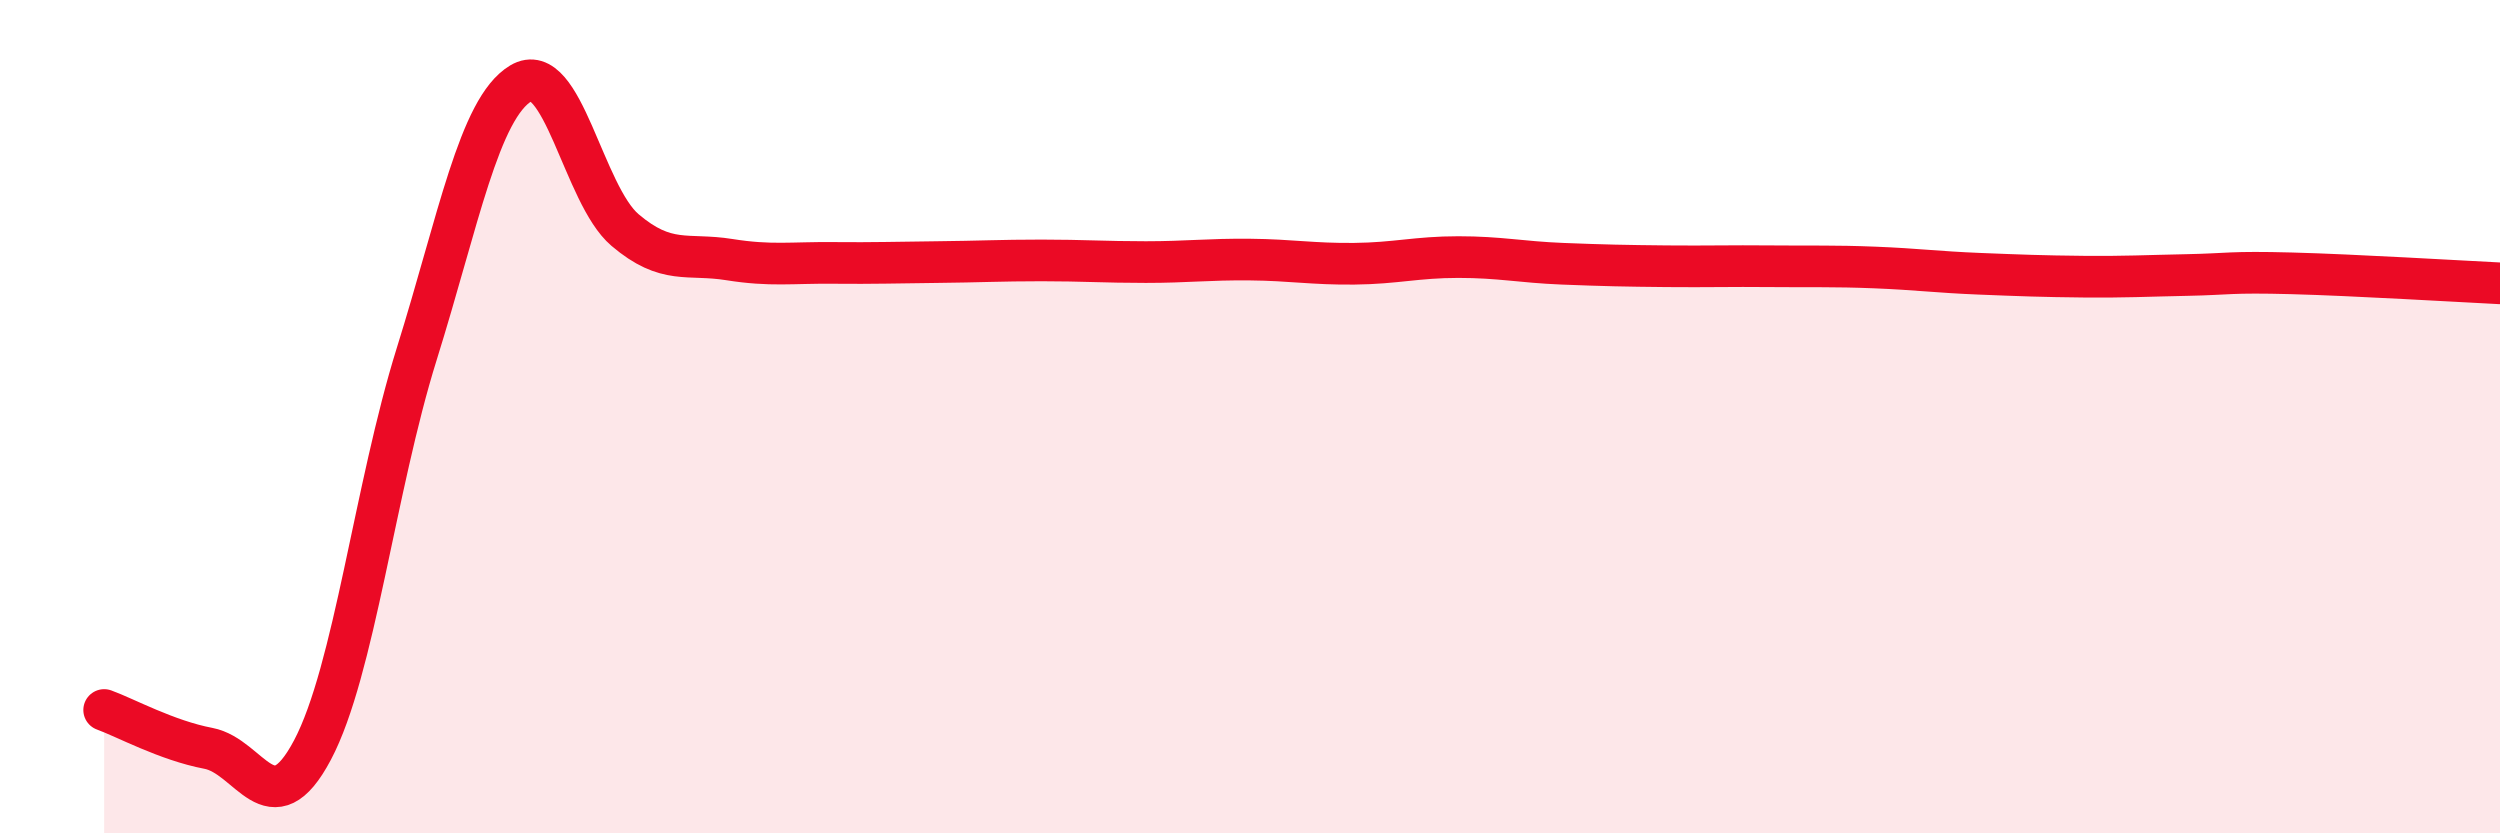
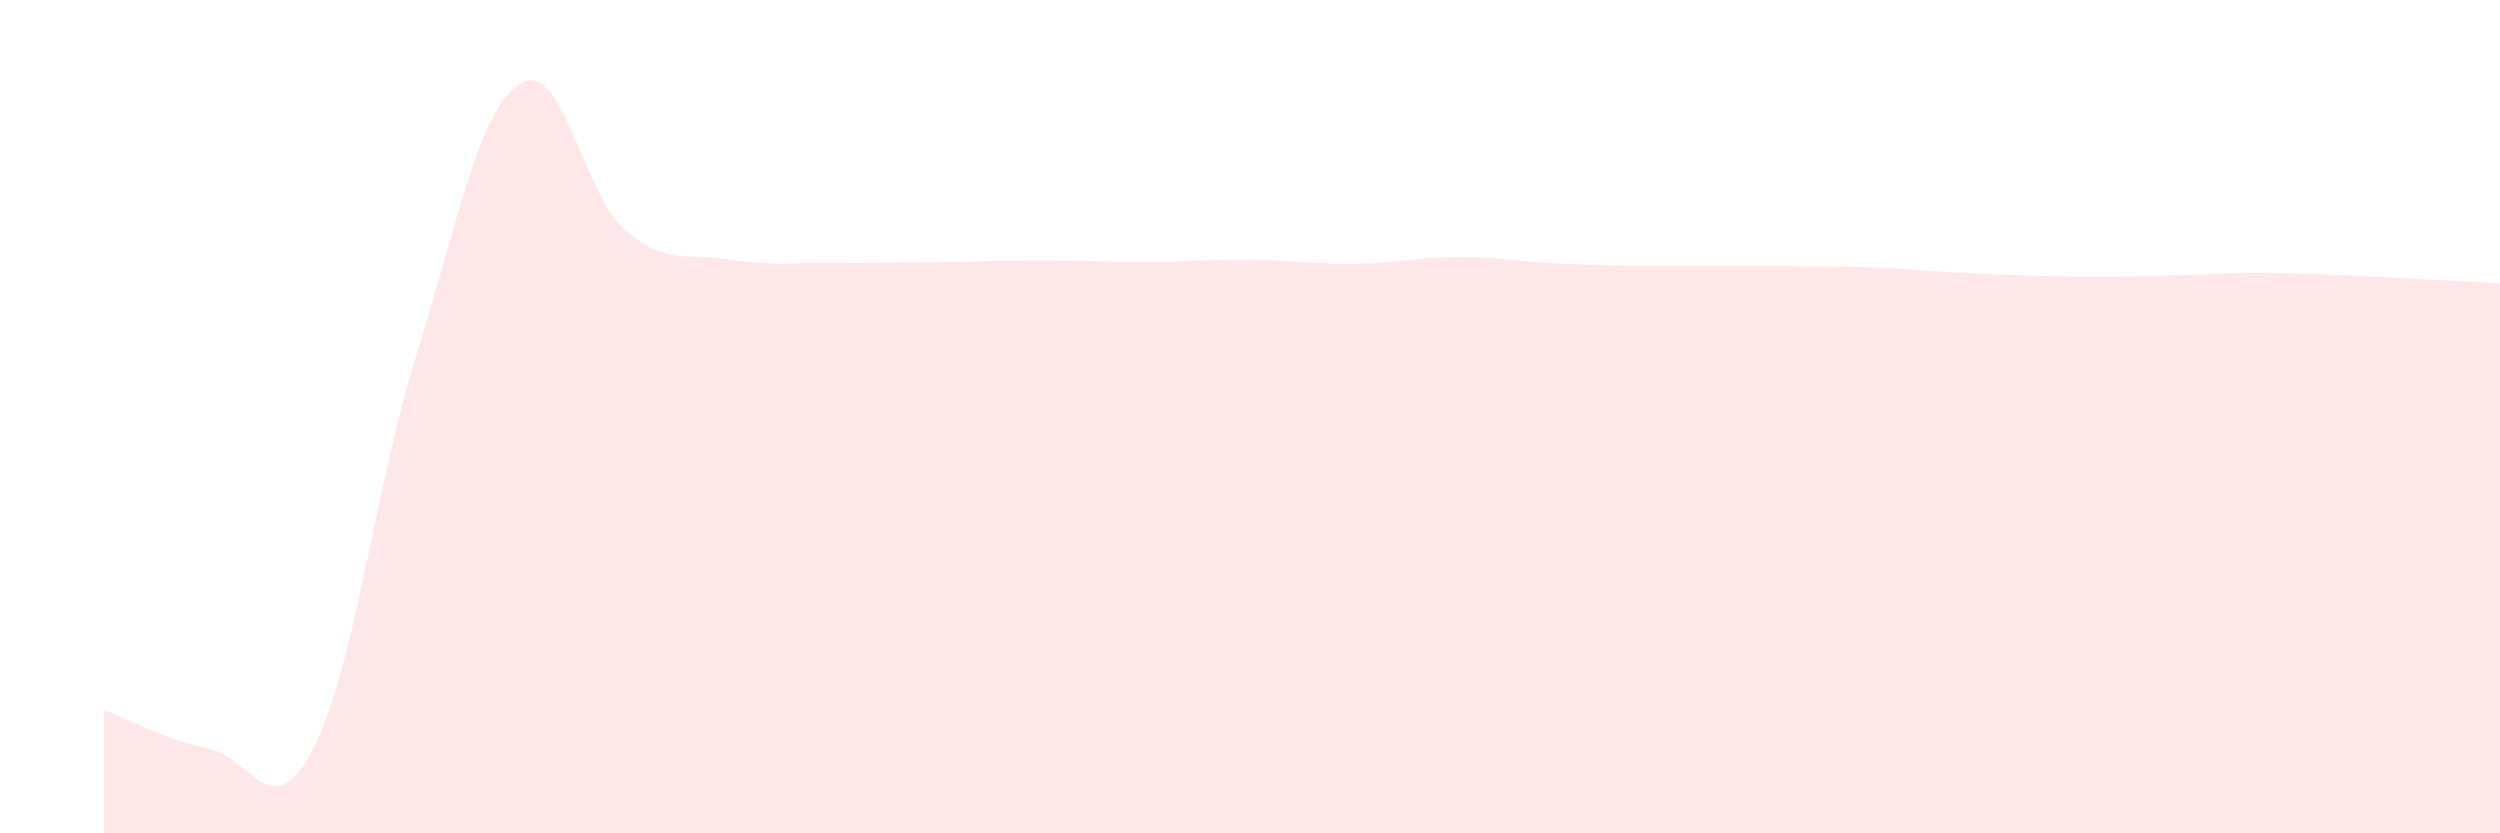
<svg xmlns="http://www.w3.org/2000/svg" width="60" height="20" viewBox="0 0 60 20">
  <path d="M 2.5,17.04 C 3,17.22 4,17.77 5,17.96 C 6,18.15 6.5,19.89 7.5,18 C 8.5,16.11 9,11.7 10,8.5 C 11,5.3 11.5,2.6 12.5,2 C 13.5,1.4 14,4.67 15,5.52 C 16,6.37 16.5,6.07 17.5,6.23 C 18.5,6.39 19,6.3 20,6.31 C 21,6.32 21.5,6.3 22.5,6.29 C 23.5,6.28 24,6.25 25,6.25 C 26,6.25 26.5,6.29 27.5,6.29 C 28.5,6.29 29,6.22 30,6.23 C 31,6.24 31.5,6.34 32.5,6.33 C 33.5,6.32 34,6.17 35,6.17 C 36,6.17 36.5,6.29 37.5,6.33 C 38.5,6.37 39,6.38 40,6.39 C 41,6.4 41.5,6.38 42.5,6.39 C 43.5,6.4 44,6.38 45,6.42 C 46,6.46 46.5,6.53 47.5,6.57 C 48.5,6.61 49,6.63 50,6.64 C 51,6.65 51.5,6.62 52.5,6.6 C 53.5,6.58 53.5,6.52 55,6.56 C 56.5,6.6 59,6.75 60,6.8L60 20L2.5 20Z" fill="#EB0A25" opacity="0.1" stroke-linecap="round" stroke-linejoin="round" />
-   <path d="M 2.5,17.04 C 3,17.22 4,17.77 5,17.96 C 6,18.15 6.5,19.89 7.5,18 C 8.5,16.11 9,11.7 10,8.5 C 11,5.3 11.5,2.6 12.5,2 C 13.5,1.4 14,4.67 15,5.52 C 16,6.37 16.5,6.07 17.5,6.23 C 18.5,6.39 19,6.3 20,6.31 C 21,6.32 21.5,6.3 22.5,6.29 C 23.5,6.28 24,6.25 25,6.25 C 26,6.25 26.5,6.29 27.5,6.29 C 28.5,6.29 29,6.22 30,6.23 C 31,6.24 31.5,6.34 32.5,6.33 C 33.5,6.32 34,6.17 35,6.17 C 36,6.17 36.5,6.29 37.5,6.33 C 38.5,6.37 39,6.38 40,6.39 C 41,6.4 41.5,6.38 42.5,6.39 C 43.5,6.4 44,6.38 45,6.42 C 46,6.46 46.5,6.53 47.5,6.57 C 48.5,6.61 49,6.63 50,6.64 C 51,6.65 51.5,6.62 52.5,6.6 C 53.5,6.58 53.5,6.52 55,6.56 C 56.5,6.6 59,6.75 60,6.8" stroke="#EB0A25" stroke-width="1" fill="none" stroke-linecap="round" stroke-linejoin="round" />
</svg>